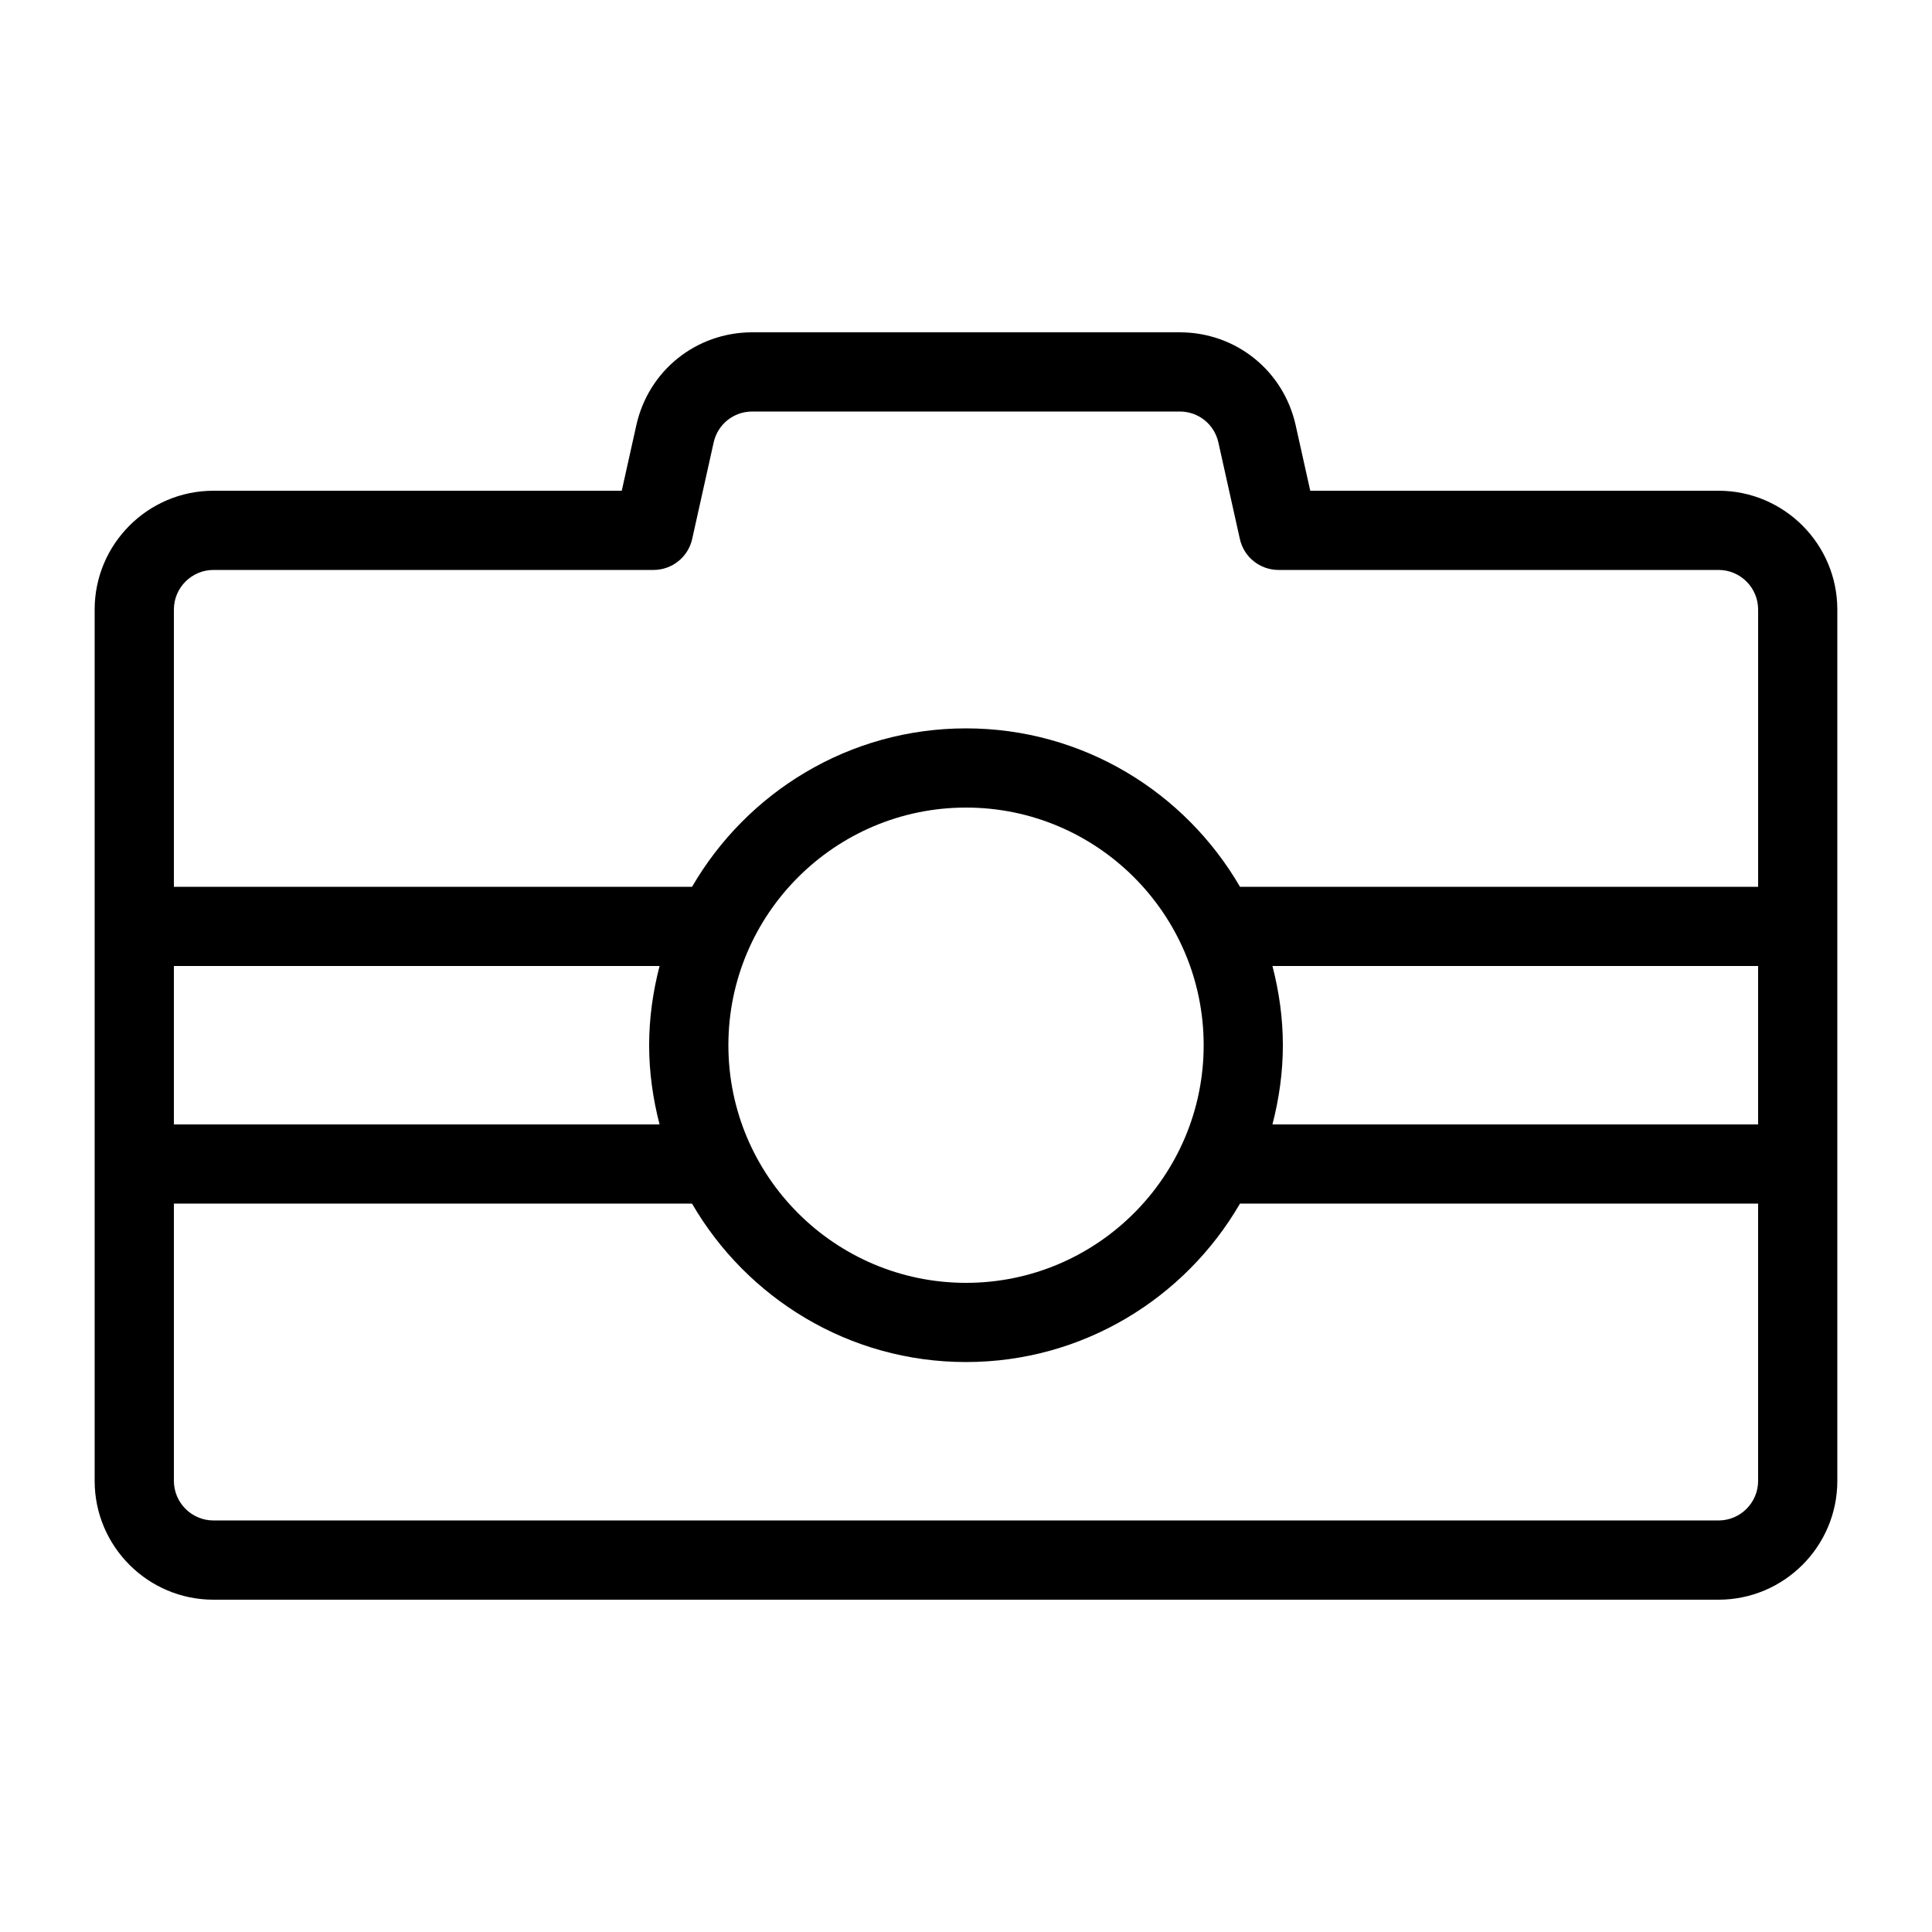
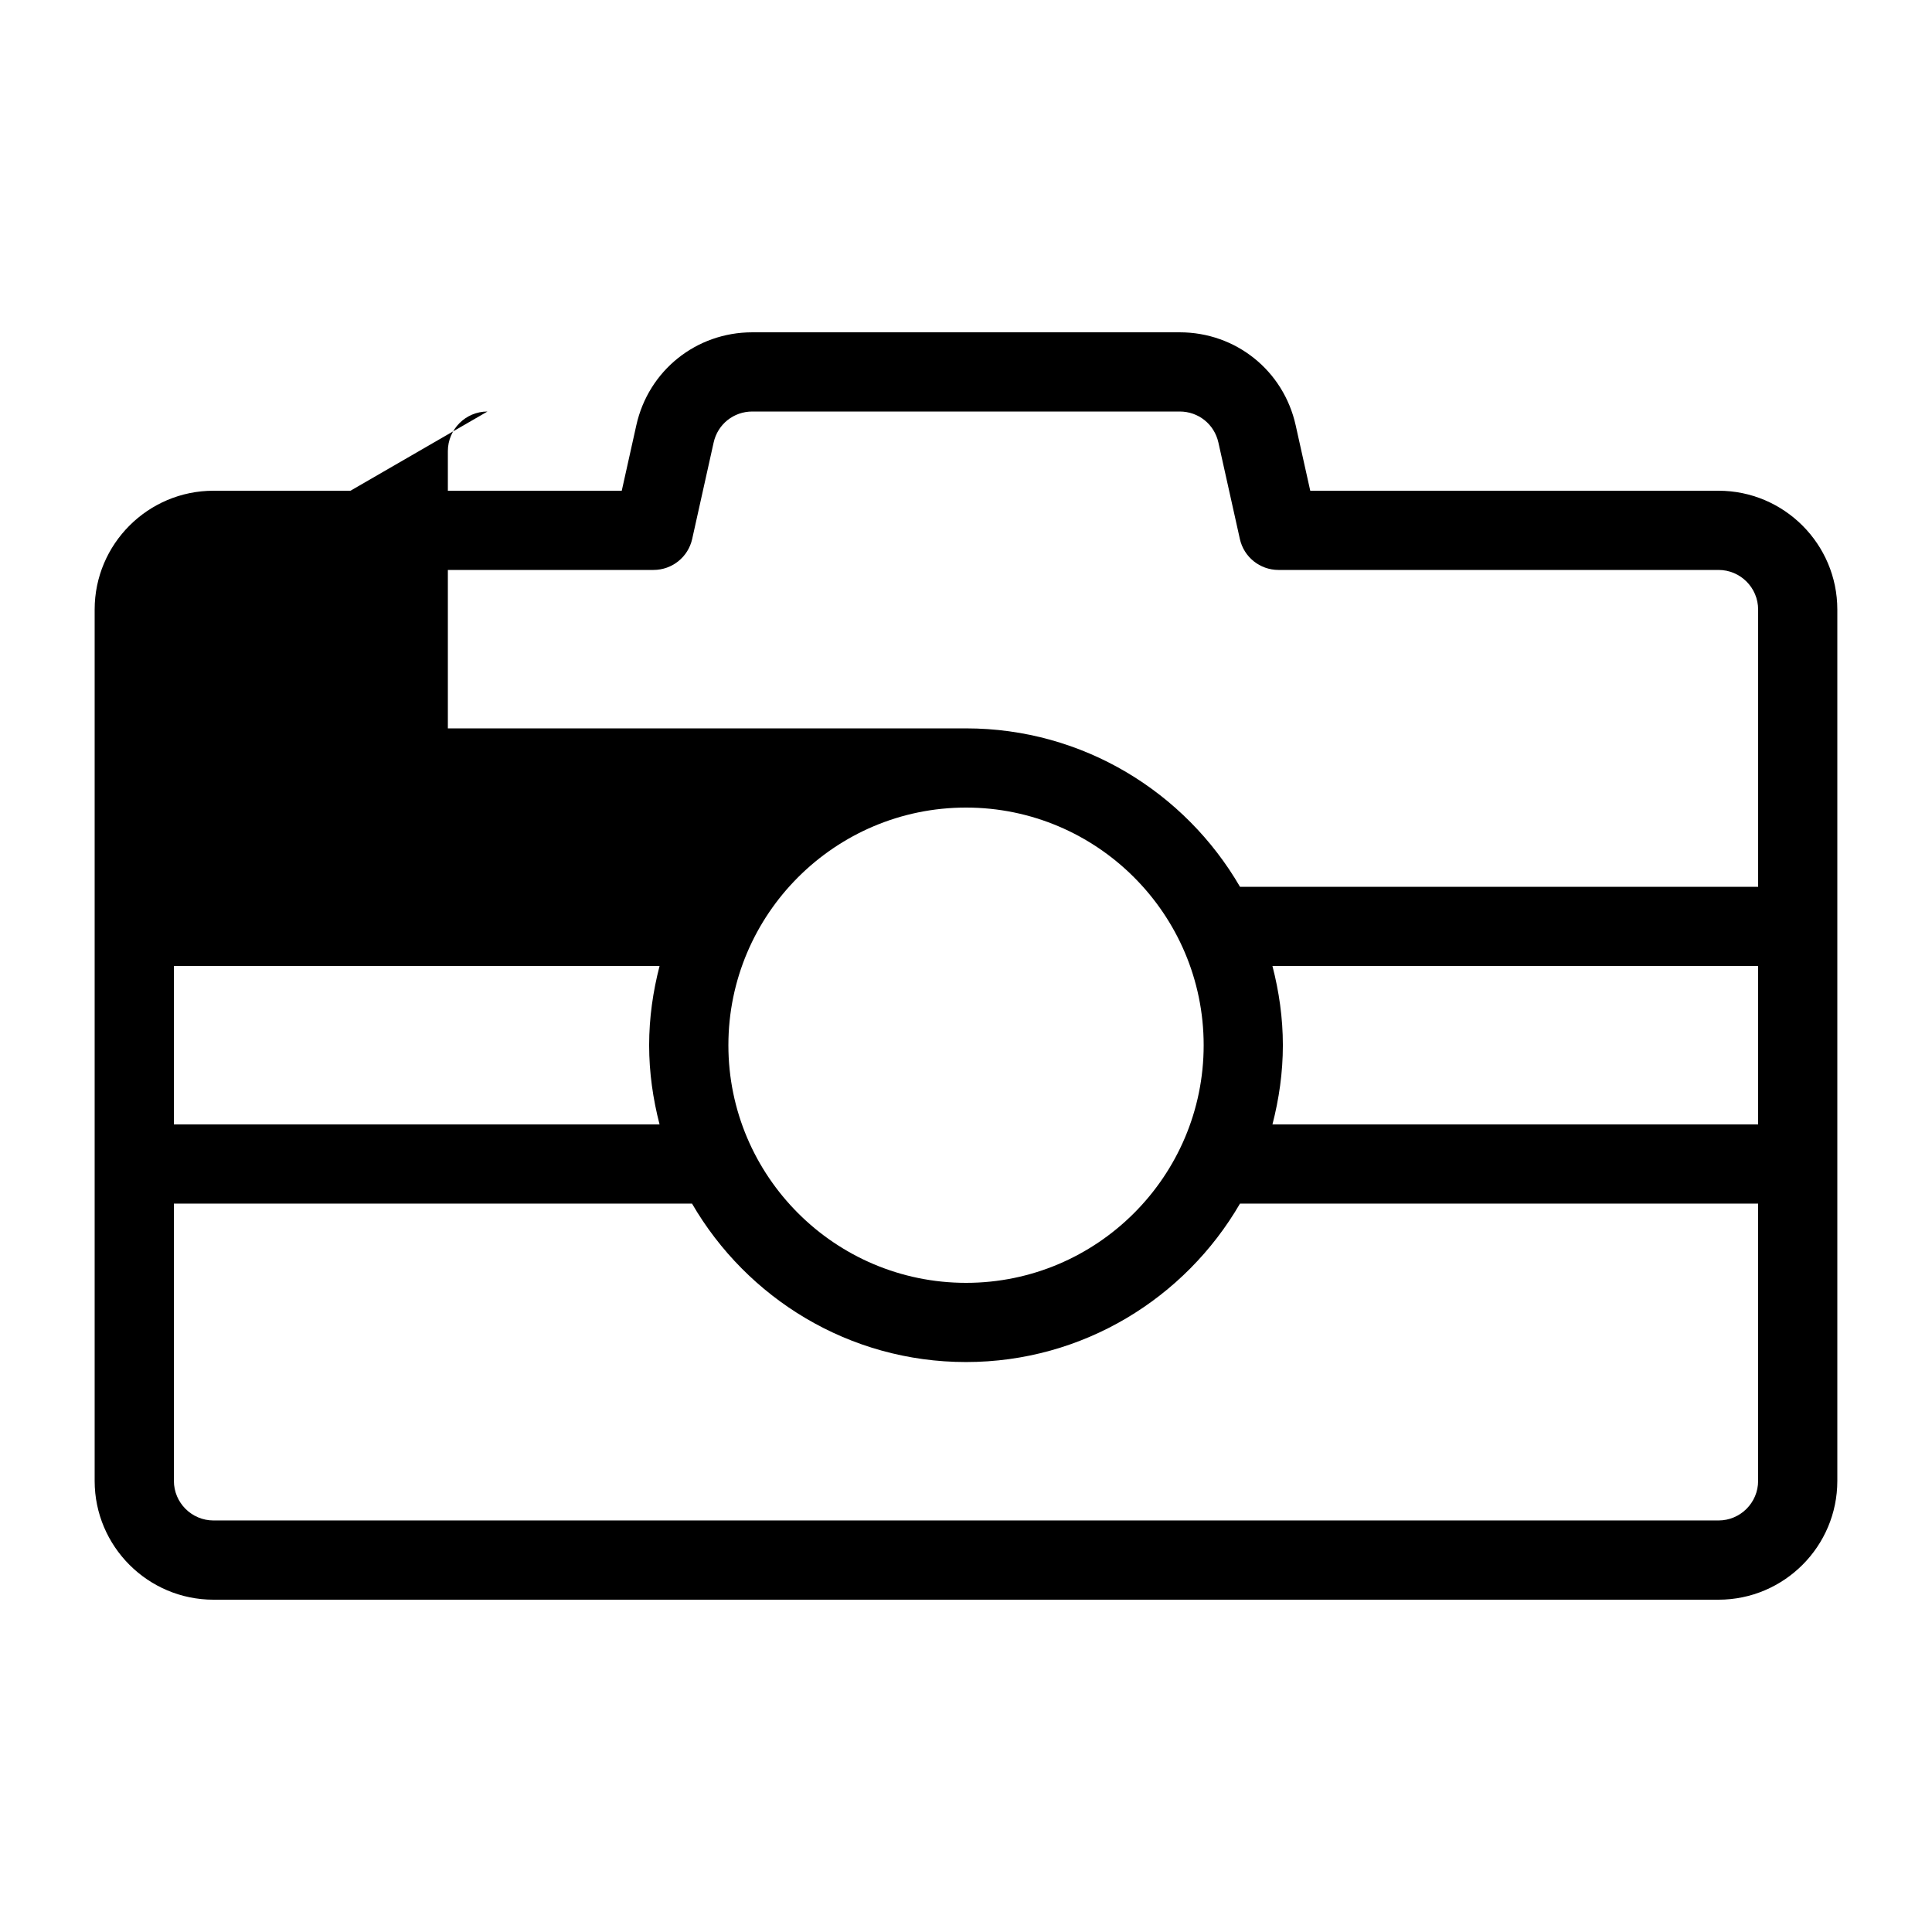
<svg xmlns="http://www.w3.org/2000/svg" fill="#000000" width="800px" height="800px" version="1.1" viewBox="144 144 512 512">
-   <path d="m599.42 274.05h-108.19l-3.859-17.332c-3.219-14.516-15.863-24.652-30.734-24.652h-113.27c-14.871 0-27.516 10.137-30.734 24.641l-3.859 17.344h-108.2c-17.363 0-31.488 14.125-31.488 31.488v230.91c0 17.363 14.125 31.488 31.488 31.488h398.85c17.363 0 31.488-14.125 31.488-31.488v-230.91c0-17.363-14.125-31.488-31.488-31.488zm-409.34 125.95h128.71c-1.738 6.723-2.762 13.73-2.762 20.992 0 7.258 1.023 14.27 2.762 20.992h-128.71zm146.95 20.992c0-34.727 28.25-62.977 62.977-62.977s62.977 28.25 62.977 62.977c0 34.727-28.25 62.977-62.977 62.977-34.73-0.004-62.977-28.25-62.977-62.977zm144.18-20.992h128.71v41.984h-128.71c1.742-6.727 2.762-13.734 2.762-20.992 0-7.262-1.02-14.27-2.762-20.992zm-280.63-104.96h116.61c4.922 0 9.18-3.414 10.246-8.211l5.688-25.562c1.074-4.84 5.289-8.211 10.246-8.211h113.27c4.957 0 9.168 3.371 10.246 8.219l5.688 25.555c1.062 4.797 5.324 8.211 10.242 8.211h116.61c5.785 0 10.496 4.703 10.496 10.496v73.473h-137.31c-14.547-25.055-41.609-41.984-72.605-41.984s-58.062 16.93-72.605 41.984h-137.32v-73.473c0-5.793 4.711-10.496 10.496-10.496zm398.85 251.9h-398.85c-5.785 0-10.496-4.703-10.496-10.496v-73.473h137.31c14.547 25.059 41.609 41.984 72.609 41.984 30.996 0 58.062-16.93 72.605-41.984l137.31 0.004v73.473c0 5.789-4.707 10.492-10.496 10.492z" />
+   <path d="m599.42 274.05h-108.19l-3.859-17.332c-3.219-14.516-15.863-24.652-30.734-24.652h-113.27c-14.871 0-27.516 10.137-30.734 24.641l-3.859 17.344h-108.2c-17.363 0-31.488 14.125-31.488 31.488v230.91c0 17.363 14.125 31.488 31.488 31.488h398.85c17.363 0 31.488-14.125 31.488-31.488v-230.91c0-17.363-14.125-31.488-31.488-31.488zm-409.34 125.95h128.71c-1.738 6.723-2.762 13.73-2.762 20.992 0 7.258 1.023 14.27 2.762 20.992h-128.71zm146.95 20.992c0-34.727 28.25-62.977 62.977-62.977s62.977 28.25 62.977 62.977c0 34.727-28.25 62.977-62.977 62.977-34.73-0.004-62.977-28.25-62.977-62.977zm144.18-20.992h128.71v41.984h-128.71c1.742-6.727 2.762-13.734 2.762-20.992 0-7.262-1.02-14.27-2.762-20.992zm-280.63-104.96h116.61c4.922 0 9.18-3.414 10.246-8.211l5.688-25.562c1.074-4.84 5.289-8.211 10.246-8.211h113.27c4.957 0 9.168 3.371 10.246 8.219l5.688 25.555c1.062 4.797 5.324 8.211 10.242 8.211h116.61c5.785 0 10.496 4.703 10.496 10.496v73.473h-137.31c-14.547-25.055-41.609-41.984-72.605-41.984h-137.32v-73.473c0-5.793 4.711-10.496 10.496-10.496zm398.85 251.9h-398.85c-5.785 0-10.496-4.703-10.496-10.496v-73.473h137.31c14.547 25.059 41.609 41.984 72.609 41.984 30.996 0 58.062-16.93 72.605-41.984l137.31 0.004v73.473c0 5.789-4.707 10.492-10.496 10.492z" />
</svg>